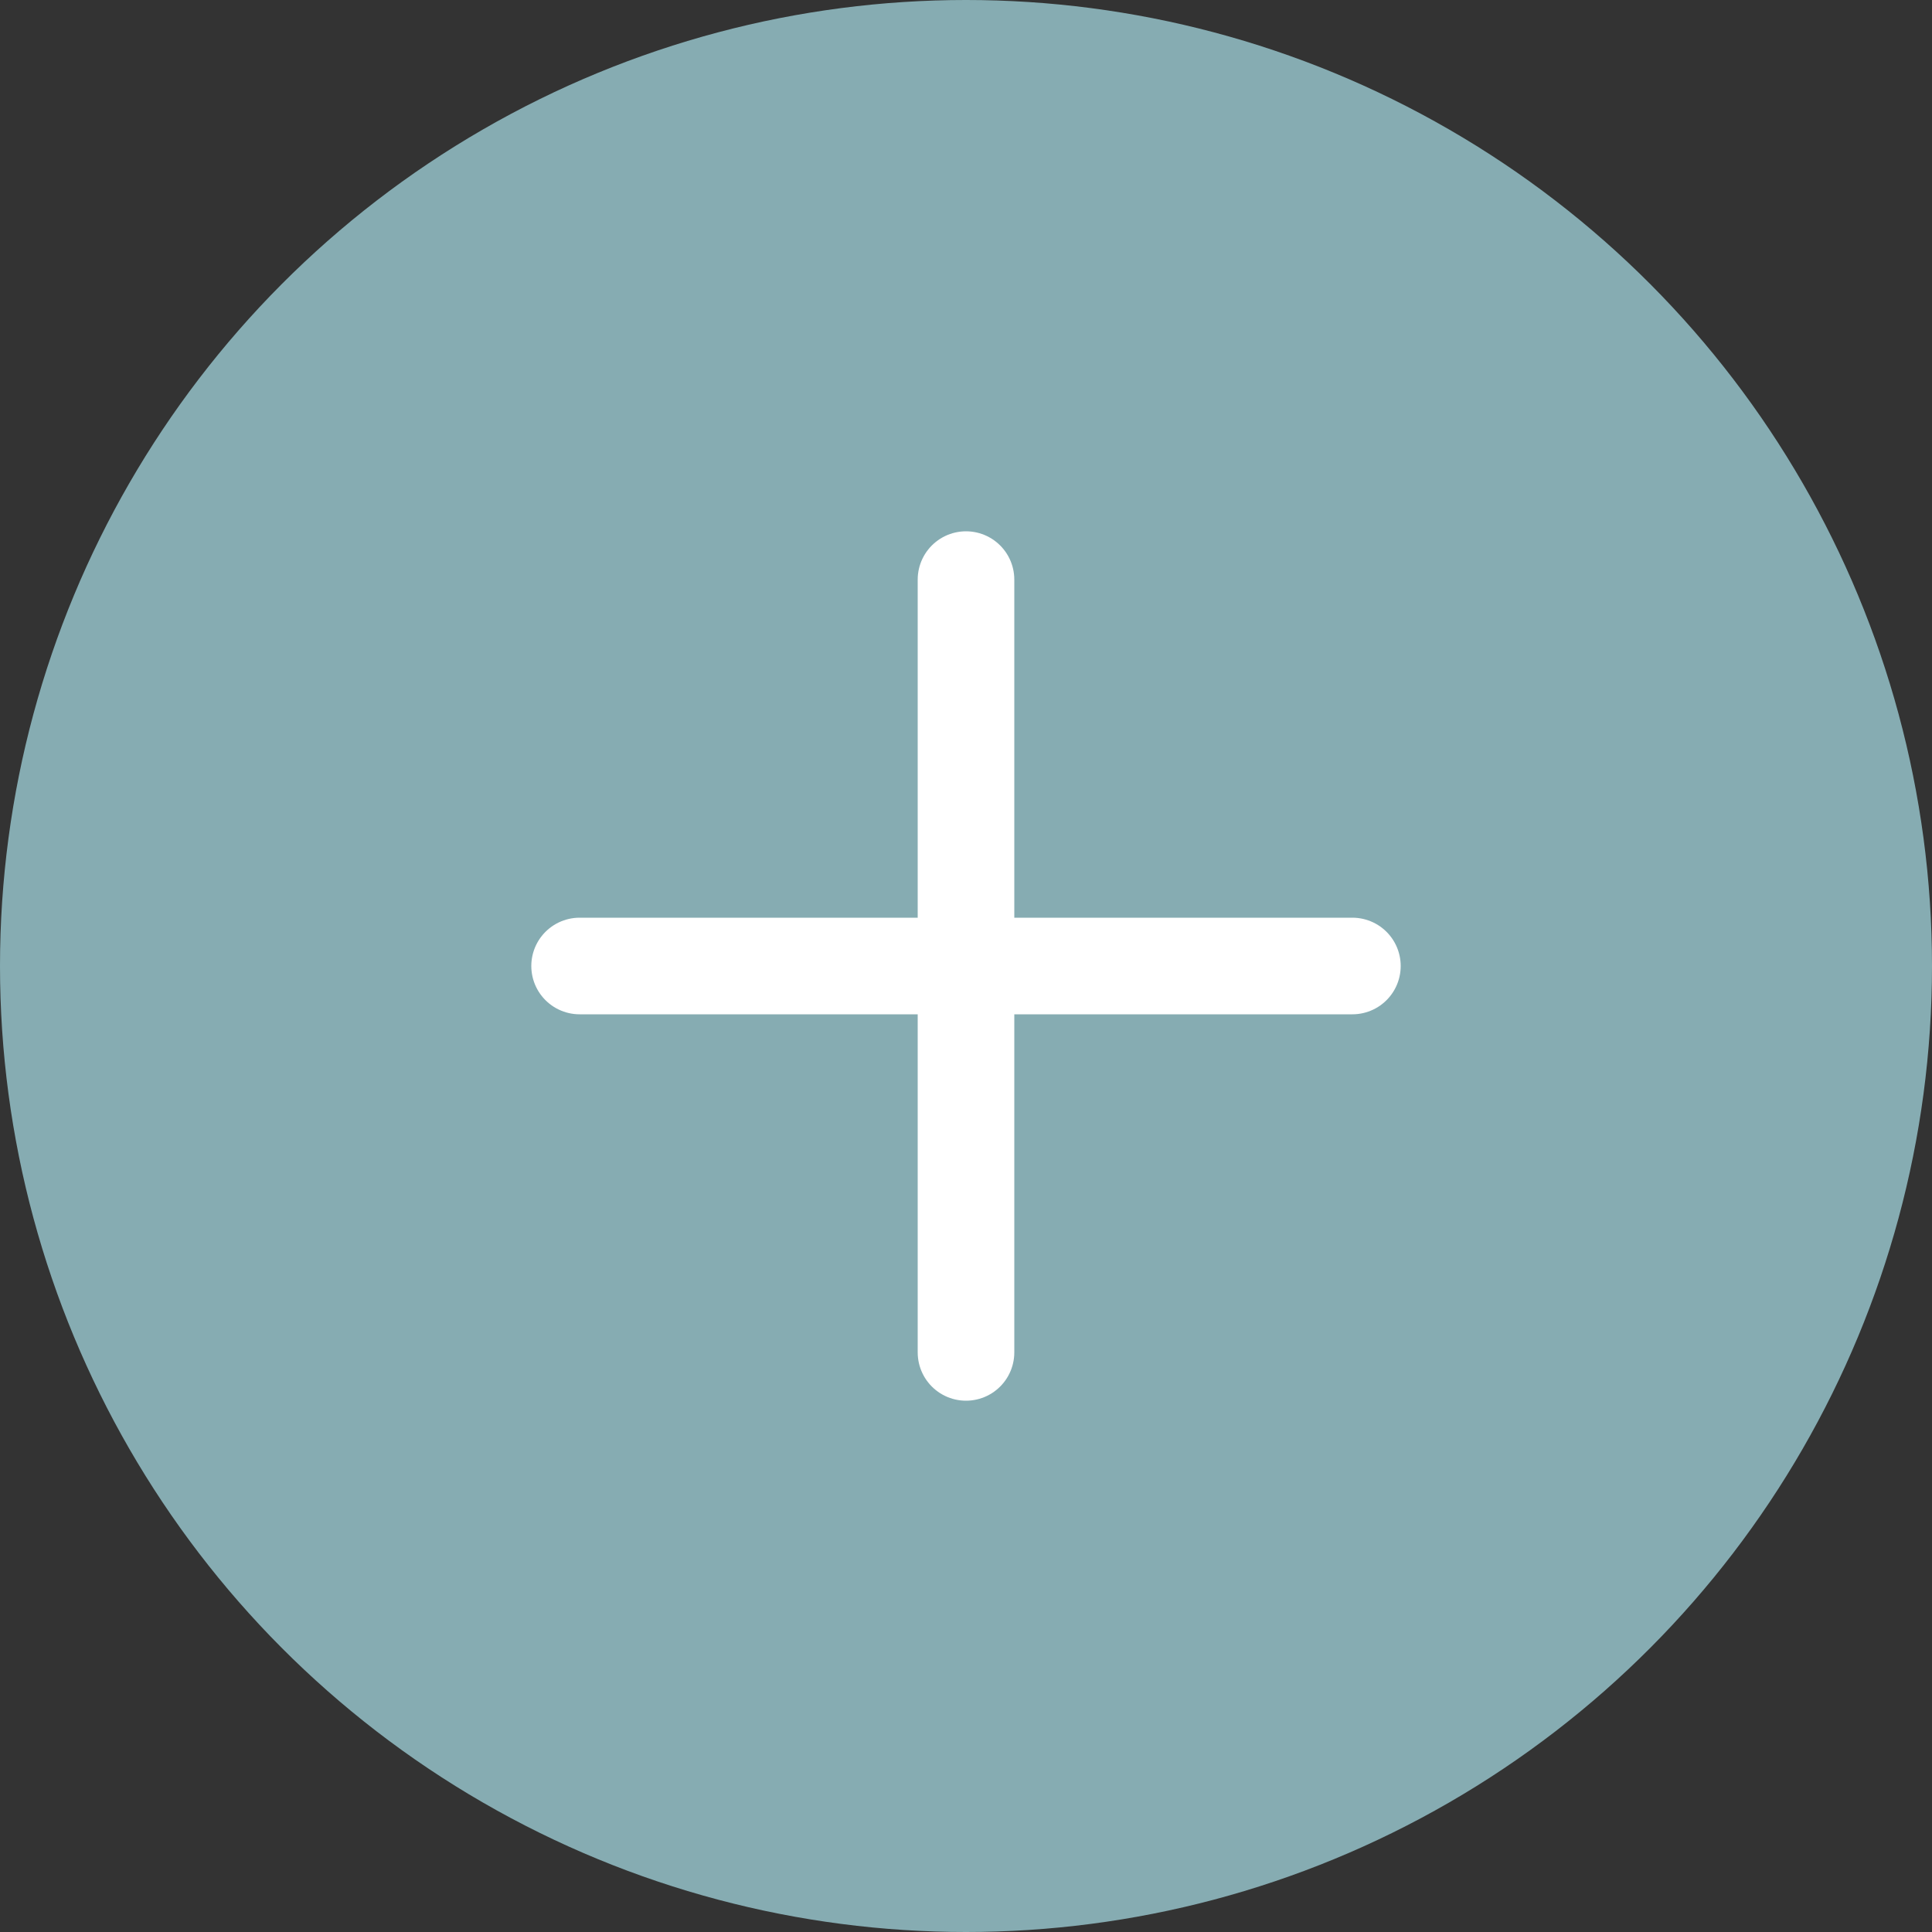
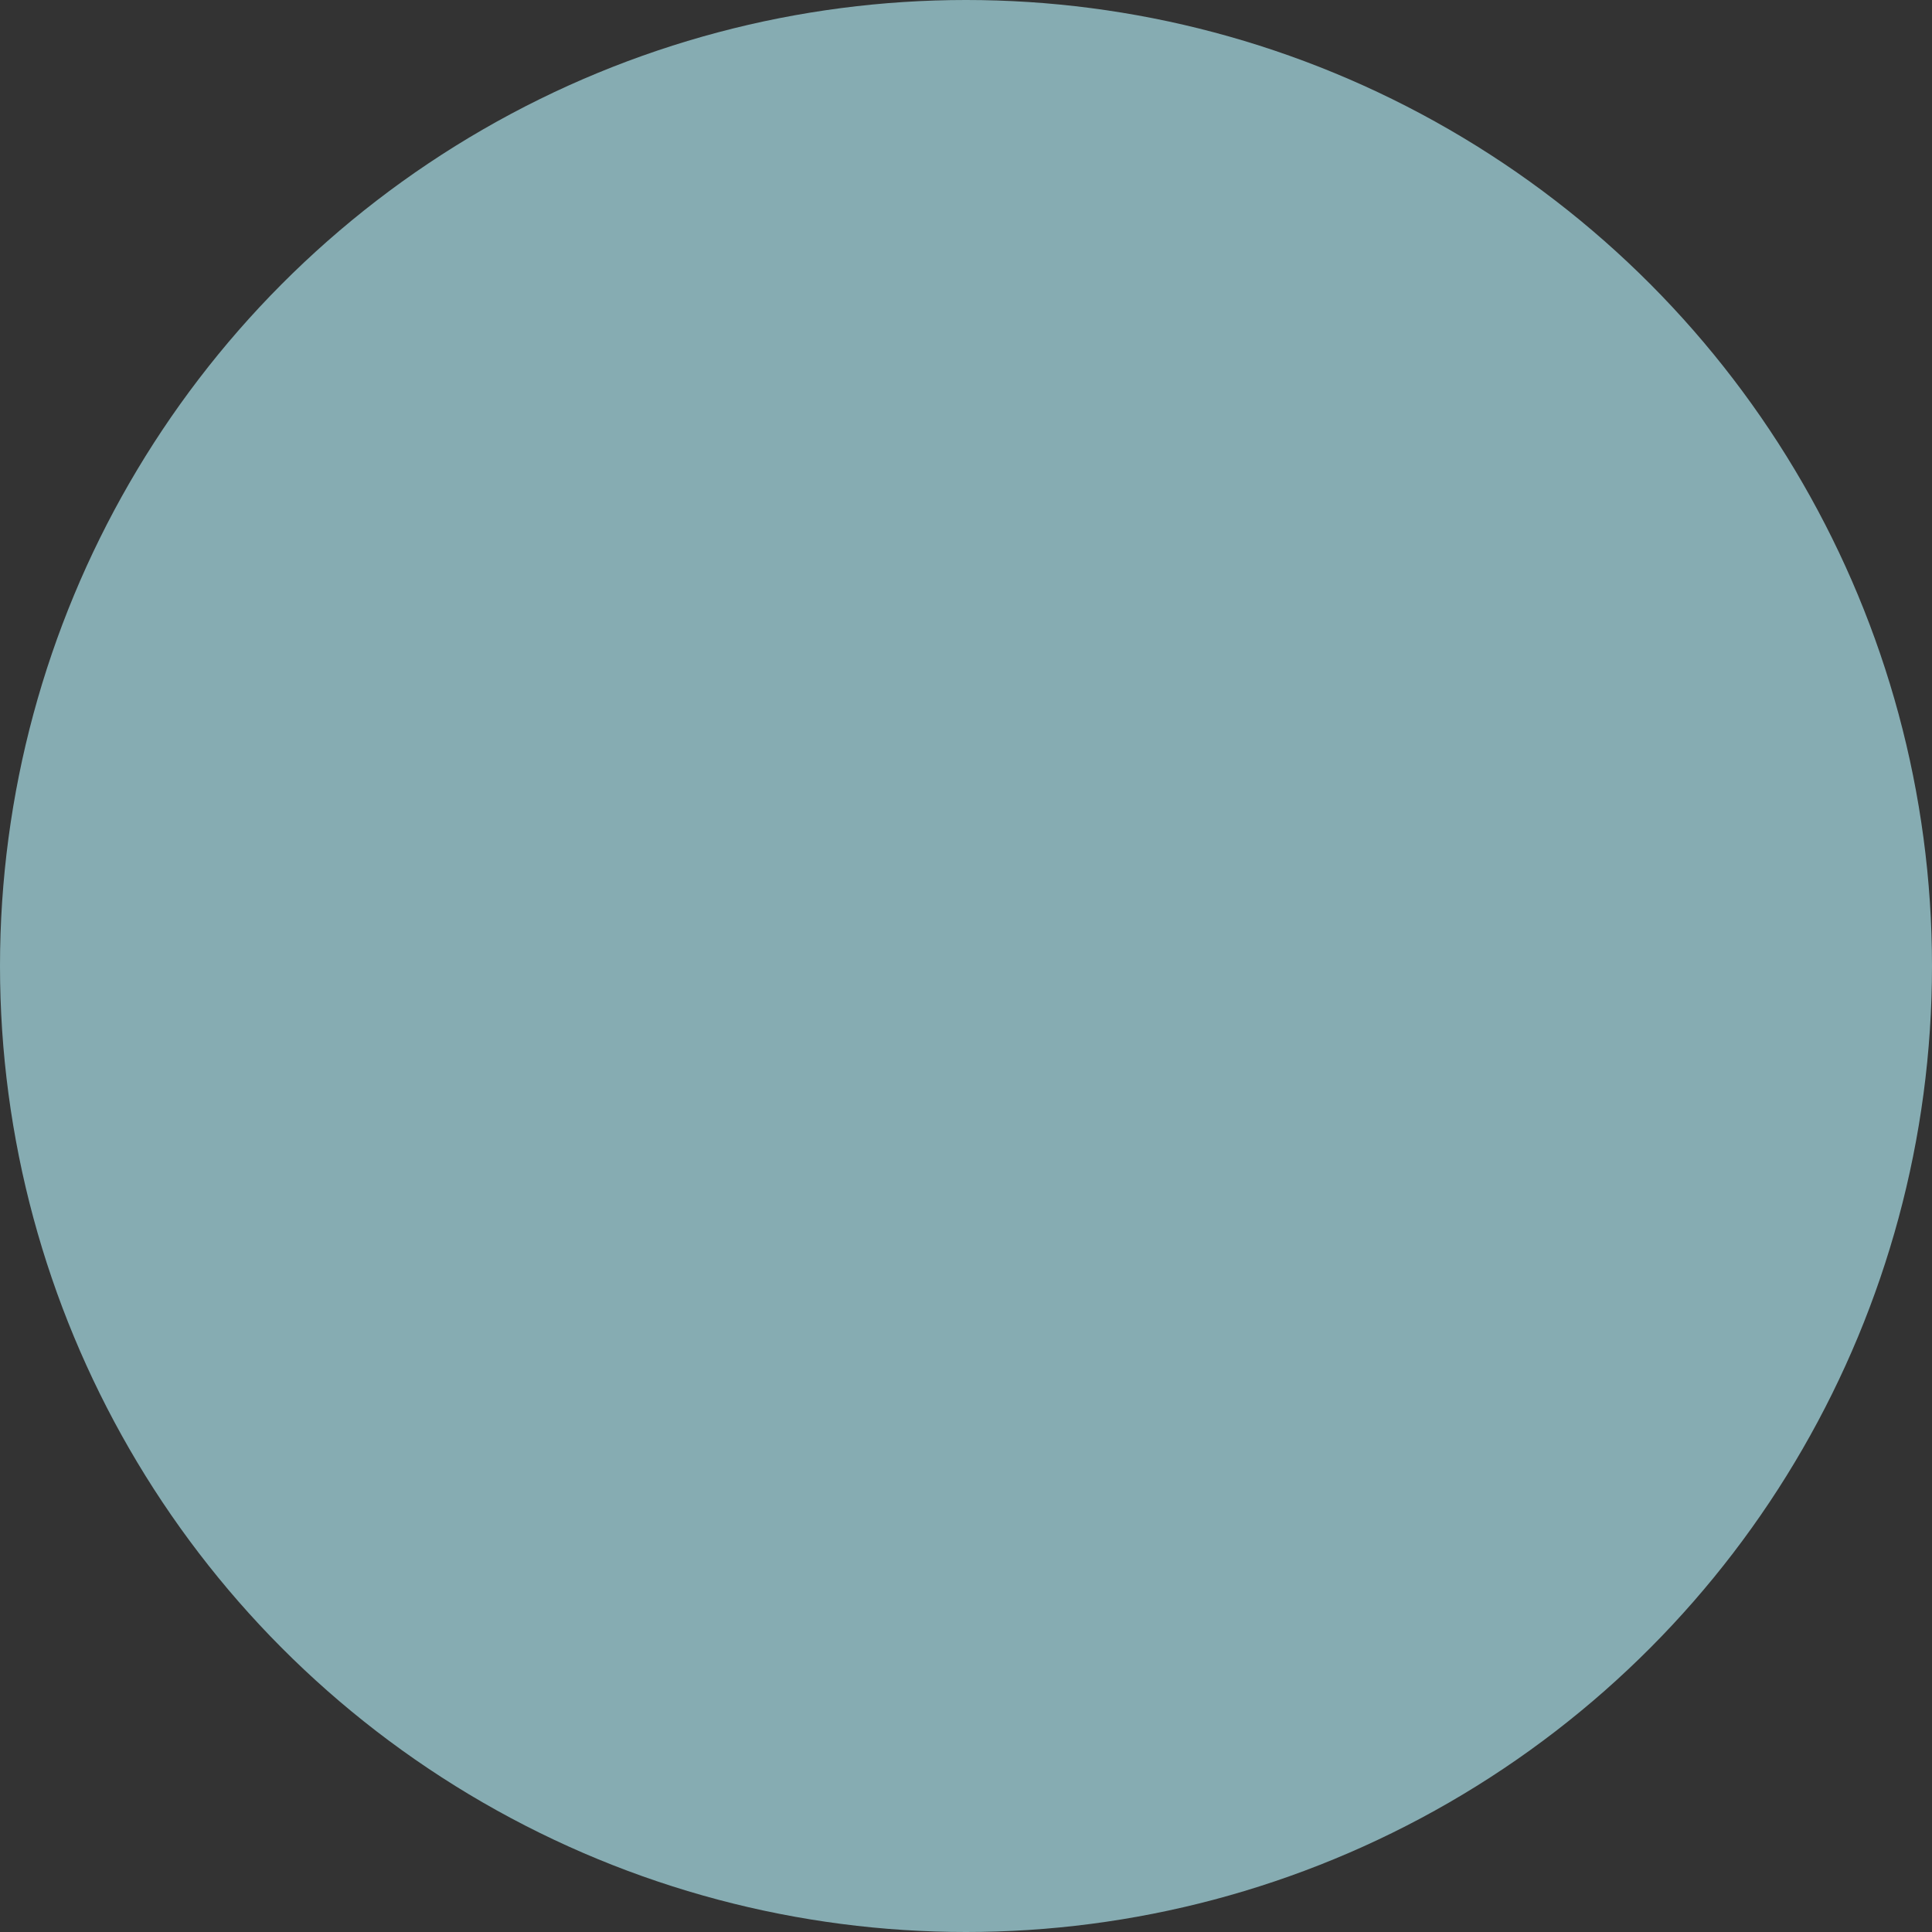
<svg xmlns="http://www.w3.org/2000/svg" width="40" height="40" viewBox="0 0 40 40" fill="none">
  <rect x="0" y="0" width="40" height="40" fill="#333333" stroke="none" />
  <circle cx="20" cy="20" r="20" fill="#86ACB2" />
-   <path d="M20 28V20M20 20V12M20 20H28M20 20H12" stroke="white" stroke-width="2" stroke-linecap="round" />
</svg>